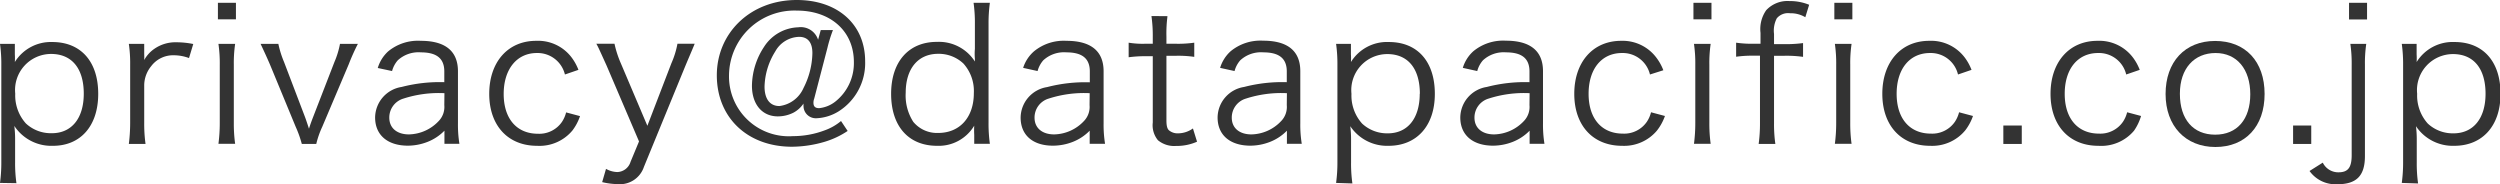
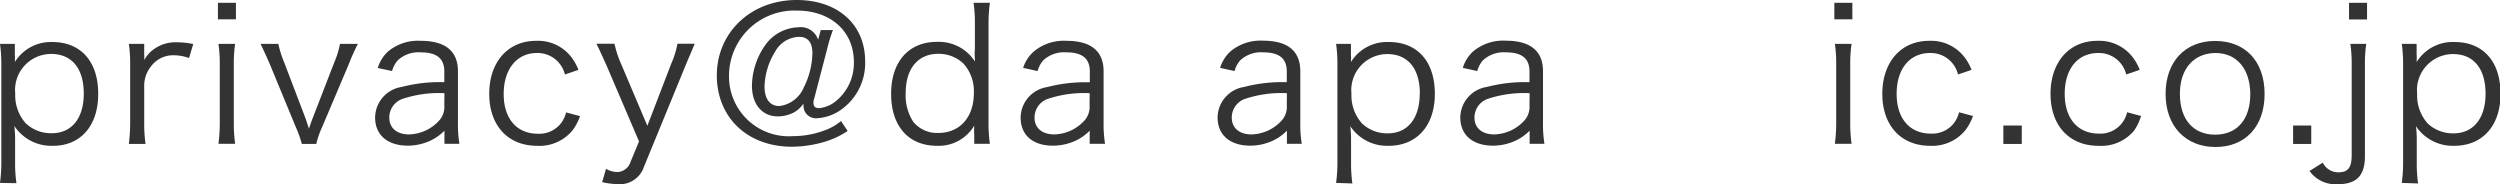
<svg xmlns="http://www.w3.org/2000/svg" viewBox="0 0 188.61 13.9">
  <defs>
    <style>.cls-1{fill:#333;}</style>
  </defs>
  <title>アセット 1</title>
  <g id="レイヤー_2" data-name="レイヤー 2">
    <g id="header">
      <path class="cls-1" d="M0,13.8a11.53,11.53,0,0,0,.1-1.57V4.92A11.07,11.07,0,0,0,0,3.31H1.12v.8a4.64,4.64,0,0,1,0,.57A3.2,3.2,0,0,1,3.94,3.17c2.16,0,3.47,1.47,3.47,3.91S6.06,11,4,11A3.34,3.34,0,0,1,1.08,9.5a7.81,7.81,0,0,1,.06,1v1.74a10.68,10.68,0,0,0,.1,1.58ZM6.32,7.07c0-1.91-.9-3-2.47-3a2.72,2.72,0,0,0-2.7,3,3.16,3.16,0,0,0,.8,2.24,2.76,2.76,0,0,0,1.92.74C5.39,10.07,6.32,8.94,6.32,7.07Z" />
      <path class="cls-1" d="M14.26,4.38a3.33,3.33,0,0,0-1.13-.21A2.07,2.07,0,0,0,11.4,5a2.31,2.31,0,0,0-.52,1.4V9.29a10.92,10.92,0,0,0,.1,1.57H9.72a12.83,12.83,0,0,0,.1-1.58V4.89a10.17,10.17,0,0,0-.1-1.58h1.16v.8a4,4,0,0,1,0,.42,2.45,2.45,0,0,1,.77-.85,2.79,2.79,0,0,1,1.68-.49,6.39,6.39,0,0,1,1.25.13Z" />
      <path class="cls-1" d="M17.8.21V1.46H16.44V.21Zm-.06,3.1a10.05,10.05,0,0,0-.1,1.58V9.27a11.06,11.06,0,0,0,.1,1.58H16.48a12.11,12.11,0,0,0,.1-1.58V4.89a10.23,10.23,0,0,0-.1-1.58Z" />
      <path class="cls-1" d="M21,3.31a7.47,7.47,0,0,0,.43,1.37L23,8.8c.07.18.22.63.31.91.11-.35.2-.59.32-.9l1.6-4.13a6.46,6.46,0,0,0,.42-1.37H27a15.9,15.9,0,0,0-.69,1.54l-2,4.72a6.69,6.69,0,0,0-.45,1.29H22.77a8.39,8.39,0,0,0-.46-1.29L20.36,4.85c-.27-.62-.41-.92-.7-1.54Z" />
      <path class="cls-1" d="M33.53,9.86a3.64,3.64,0,0,1-1.29.85,4.12,4.12,0,0,1-1.46.28c-1.54,0-2.48-.8-2.48-2.13a2.36,2.36,0,0,1,2-2.3,11.43,11.43,0,0,1,3.22-.36V5.39c0-1-.6-1.44-1.77-1.44a2.3,2.3,0,0,0-1.74.6,2,2,0,0,0-.43.81L28.5,5.13a2.77,2.77,0,0,1,.78-1.25,3.53,3.53,0,0,1,2.47-.8c1.85,0,2.8.78,2.8,2.3V9.31a9,9,0,0,0,.11,1.54H33.53Zm0-2.83a8.66,8.66,0,0,0-3.1.41,1.49,1.49,0,0,0-1.06,1.44c0,.77.57,1.26,1.48,1.26a3.17,3.17,0,0,0,2.24-1,1.53,1.53,0,0,0,.43-1.21Z" />
      <path class="cls-1" d="M42.62,5.62A2.12,2.12,0,0,0,40.5,4C39,4,38,5.21,38,7.09s1,3,2.58,3a2.07,2.07,0,0,0,1.82-.9,2.28,2.28,0,0,0,.31-.71l1.05.28a3.84,3.84,0,0,1-.57,1.08A3.23,3.23,0,0,1,40.52,11c-2.2,0-3.61-1.53-3.61-3.92s1.4-4,3.54-4a3.17,3.17,0,0,1,2.7,1.29,3.8,3.8,0,0,1,.49.9Z" />
      <path class="cls-1" d="M45.76,4.94c-.63-1.39-.63-1.39-.77-1.64h1.37a7.76,7.76,0,0,0,.48,1.48l2,4.71,1.81-4.71a6.59,6.59,0,0,0,.46-1.48h1.3c-.08.21-.32.76-.69,1.64l-3.14,7.65a1.91,1.91,0,0,1-2,1.3,5.38,5.38,0,0,1-1.15-.15l.29-1a1.84,1.84,0,0,0,.85.24,1.08,1.08,0,0,0,1-.77l.64-1.54Z" />
      <path class="cls-1" d="M63.95,9.88a6.44,6.44,0,0,1-1.71.81,8.89,8.89,0,0,1-2.49.38c-3.36,0-5.67-2.2-5.67-5.39S56.61,0,60.11,0c3.1,0,5.16,1.85,5.16,4.62a4.3,4.3,0,0,1-2,3.78,3.44,3.44,0,0,1-1.65.52.93.93,0,0,1-1-.94.82.82,0,0,1,0-.17,2.1,2.1,0,0,1-.76.69,2.6,2.6,0,0,1-1.18.28c-1.18,0-1.95-.91-1.95-2.31a5.43,5.43,0,0,1,.91-2.93,3.18,3.18,0,0,1,2.58-1.48A1.37,1.37,0,0,1,61.72,3l.2-.73h.92a10.59,10.59,0,0,0-.41,1.32l-1,3.84a.92.92,0,0,0-.06.32c0,.28.13.41.43.41A2.36,2.36,0,0,0,63,7.68a3.7,3.7,0,0,0,1.42-3c0-2.31-1.74-3.88-4.29-3.88A4.93,4.93,0,0,0,55,5.69a4.51,4.51,0,0,0,4.83,4.58,6.75,6.75,0,0,0,2.37-.43,4,4,0,0,0,1.25-.71Zm-5.46-6a5.23,5.23,0,0,0-.81,2.65c0,.94.41,1.47,1.12,1.47a2.29,2.29,0,0,0,1.82-1.36A6,6,0,0,0,61.29,4c0-.8-.35-1.22-1-1.22A2.12,2.12,0,0,0,58.49,3.88Z" />
      <path class="cls-1" d="M73.5,10.17a6.13,6.13,0,0,1,0-.69A3.12,3.12,0,0,1,70.7,11c-2.16,0-3.47-1.48-3.47-3.92s1.34-3.92,3.45-3.92a3.22,3.22,0,0,1,2.87,1.48V4.43a4.14,4.14,0,0,1,0-.74V1.81a10.93,10.93,0,0,0-.1-1.6h1.23a11.53,11.53,0,0,0-.1,1.58V9.24a11,11,0,0,0,.1,1.61H73.5ZM68.33,7a3.66,3.66,0,0,0,.57,2.19,2.32,2.32,0,0,0,1.88.84c1.64,0,2.69-1.19,2.69-3a3.1,3.1,0,0,0-.78-2.23,2.71,2.71,0,0,0-1.91-.74C69.26,4.06,68.33,5.18,68.33,7Z" />
      <path class="cls-1" d="M82.21,9.86a3.64,3.64,0,0,1-1.29.85,4.12,4.12,0,0,1-1.46.28C77.93,11,77,10.2,77,8.87a2.36,2.36,0,0,1,2-2.3,11.42,11.42,0,0,1,3.22-.36V5.39c0-1-.6-1.44-1.77-1.44a2.3,2.3,0,0,0-1.74.6,2,2,0,0,0-.43.81l-1.09-.24A2.77,2.77,0,0,1,78,3.88a3.53,3.53,0,0,1,2.46-.8c1.85,0,2.8.78,2.8,2.3V9.31a9,9,0,0,0,.11,1.54H82.21Zm0-2.83a8.66,8.66,0,0,0-3.1.41,1.49,1.49,0,0,0-1.06,1.44c0,.77.57,1.26,1.48,1.26a3.16,3.16,0,0,0,2.24-1,1.53,1.53,0,0,0,.43-1.21Z" />
-       <path class="cls-1" d="M88.08,1.22A10.11,10.11,0,0,0,88,2.77v.53h.67a8.68,8.68,0,0,0,1.43-.08V4.29a8.38,8.38,0,0,0-1.43-.08H88V9.08c0,.41.06.62.18.74a1,1,0,0,0,.69.24A1.94,1.94,0,0,0,90,9.69l.31,1a3.77,3.77,0,0,1-1.58.32,1.92,1.92,0,0,1-1.37-.43,1.78,1.78,0,0,1-.39-1.34v-5h-.56a9.27,9.27,0,0,0-1.26.08V3.22a6.4,6.4,0,0,0,1.26.08h.56V2.77a10.61,10.61,0,0,0-.1-1.56Z" />
      <path class="cls-1" d="M97.09,9.86a3.64,3.64,0,0,1-1.29.85,4.12,4.12,0,0,1-1.46.28c-1.54,0-2.48-.8-2.48-2.13a2.36,2.36,0,0,1,2-2.3,11.43,11.43,0,0,1,3.22-.36V5.39c0-1-.6-1.44-1.77-1.44a2.3,2.3,0,0,0-1.74.6,2,2,0,0,0-.43.81l-1.09-.24a2.77,2.77,0,0,1,.79-1.25,3.53,3.53,0,0,1,2.46-.8c1.85,0,2.8.78,2.8,2.3V9.31a9,9,0,0,0,.11,1.54H97.09Zm0-2.83a8.66,8.66,0,0,0-3.1.41,1.49,1.49,0,0,0-1.06,1.44c0,.77.57,1.26,1.48,1.26a3.16,3.16,0,0,0,2.24-1,1.53,1.53,0,0,0,.43-1.21Z" />
      <path class="cls-1" d="M100.8,13.8a11.45,11.45,0,0,0,.1-1.57V4.92a11,11,0,0,0-.1-1.61h1.12v.8a4.55,4.55,0,0,1,0,.57,3.2,3.2,0,0,1,2.86-1.51c2.16,0,3.47,1.47,3.47,3.91S106.86,11,104.76,11a3.34,3.34,0,0,1-2.89-1.48,7.81,7.81,0,0,1,.06,1v1.74a10.6,10.6,0,0,0,.1,1.58Zm6.32-6.72c0-1.91-.9-3-2.46-3a2.72,2.72,0,0,0-2.7,3,3.16,3.16,0,0,0,.8,2.24,2.76,2.76,0,0,0,1.92.74C106.19,10.07,107.11,8.94,107.11,7.07Z" />
      <path class="cls-1" d="M115.4,9.86a3.64,3.64,0,0,1-1.29.85,4.12,4.12,0,0,1-1.46.28c-1.54,0-2.48-.8-2.48-2.13a2.36,2.36,0,0,1,2-2.3,11.43,11.43,0,0,1,3.22-.36V5.39c0-1-.6-1.44-1.77-1.44a2.3,2.3,0,0,0-1.74.6,2,2,0,0,0-.43.81l-1.09-.24a2.77,2.77,0,0,1,.79-1.25,3.53,3.53,0,0,1,2.46-.8c1.85,0,2.8.78,2.8,2.3V9.31a9,9,0,0,0,.11,1.54H115.4Zm0-2.83a8.66,8.66,0,0,0-3.1.41,1.49,1.49,0,0,0-1.06,1.44c0,.77.57,1.26,1.48,1.26a3.16,3.16,0,0,0,2.24-1,1.53,1.53,0,0,0,.43-1.21Z" />
-       <path class="cls-1" d="M124.48,5.62A2.11,2.11,0,0,0,122.37,4c-1.54,0-2.52,1.2-2.52,3.08s1,3,2.58,3a2.07,2.07,0,0,0,1.82-.9,2.28,2.28,0,0,0,.31-.71l1.05.28A3.86,3.86,0,0,1,125,9.86,3.23,3.23,0,0,1,122.38,11c-2.2,0-3.61-1.53-3.61-3.92s1.4-4,3.54-4A3.18,3.18,0,0,1,125,4.4a3.8,3.8,0,0,1,.49.9Z" />
-       <path class="cls-1" d="M129.12.21V1.46h-1.36V.21Zm-.06,3.1a10,10,0,0,0-.1,1.58V9.27a11,11,0,0,0,.1,1.58H127.8a12.11,12.11,0,0,0,.1-1.58V4.89a10.23,10.23,0,0,0-.1-1.58Z" />
-       <path class="cls-1" d="M132.25,4.2a9,9,0,0,0-1.27.08V3.22a8,8,0,0,0,1.27.08h.57V2.48a2.48,2.48,0,0,1,.43-1.71A2.19,2.19,0,0,1,135,.08a3.85,3.85,0,0,1,1.49.28l-.29.94A2.14,2.14,0,0,0,135.05,1a1.11,1.11,0,0,0-1,.38,2,2,0,0,0-.21,1.18v.77h.7a10,10,0,0,0,1.49-.08V4.29a8.91,8.91,0,0,0-1.49-.08h-.7V9.29a10.4,10.4,0,0,0,.1,1.57h-1.26a11.41,11.41,0,0,0,.1-1.58V4.2Z" />
      <path class="cls-1" d="M139.75.21V1.46h-1.36V.21Zm-.06,3.1a10,10,0,0,0-.1,1.58V9.27a11,11,0,0,0,.1,1.58h-1.26a12.1,12.1,0,0,0,.1-1.58V4.89a10.24,10.24,0,0,0-.1-1.58Z" />
      <path class="cls-1" d="M147.72,5.62A2.11,2.11,0,0,0,145.61,4c-1.54,0-2.52,1.2-2.52,3.08s1,3,2.58,3a2.07,2.07,0,0,0,1.82-.9,2.28,2.28,0,0,0,.31-.71l1.05.28a3.86,3.86,0,0,1-.58,1.08A3.23,3.23,0,0,1,145.62,11c-2.2,0-3.61-1.53-3.61-3.92s1.4-4,3.54-4a3.18,3.18,0,0,1,2.7,1.29,3.8,3.8,0,0,1,.49.9Z" />
      <path class="cls-1" d="M152.53,9.47v1.39h-1.39V9.47Z" />
      <path class="cls-1" d="M160.41,5.62A2.11,2.11,0,0,0,158.29,4c-1.54,0-2.52,1.2-2.52,3.08s1,3,2.58,3a2.07,2.07,0,0,0,1.82-.9,2.28,2.28,0,0,0,.31-.71l1.05.28A3.86,3.86,0,0,1,161,9.86,3.23,3.23,0,0,1,158.31,11c-2.2,0-3.61-1.53-3.61-3.92s1.4-4,3.54-4a3.18,3.18,0,0,1,2.7,1.29,3.8,3.8,0,0,1,.49.9Z" />
      <path class="cls-1" d="M163.38,7.09c0-2.42,1.46-4,3.74-4s3.73,1.54,3.73,4-1.46,4-3.71,4S163.38,9.51,163.38,7.09Zm1.08,0c0,1.91,1,3.07,2.66,3.07s2.65-1.16,2.65-3.05S168.76,4,167.15,4,164.46,5.17,164.46,7.06Z" />
      <path class="cls-1" d="M174.37,9.47v1.39H173V9.47Z" />
      <path class="cls-1" d="M178.52,3.31a10,10,0,0,0-.1,1.58v6.88c0,1.49-.63,2.13-2.09,2.13a2.41,2.41,0,0,1-2.09-1l1-.63a1.3,1.3,0,0,0,1.18.73c.71,0,1-.34,1-1.29V4.89a10.25,10.25,0,0,0-.1-1.58Zm.06-3.1V1.47h-1.36V.21Z" />
      <path class="cls-1" d="M181.2,13.8a11.45,11.45,0,0,0,.1-1.57V4.92a11,11,0,0,0-.1-1.61h1.12v.8a4.55,4.55,0,0,1,0,.57,3.2,3.2,0,0,1,2.86-1.51c2.16,0,3.47,1.47,3.47,3.91S187.26,11,185.16,11a3.34,3.34,0,0,1-2.89-1.48,7.81,7.81,0,0,1,.06,1v1.74a10.6,10.6,0,0,0,.1,1.58Zm6.32-6.72c0-1.91-.9-3-2.46-3a2.72,2.72,0,0,0-2.7,3,3.16,3.16,0,0,0,.8,2.24,2.76,2.76,0,0,0,1.92.74C186.59,10.07,187.52,8.94,187.52,7.07Z" />
    </g>
  </g>
</svg>